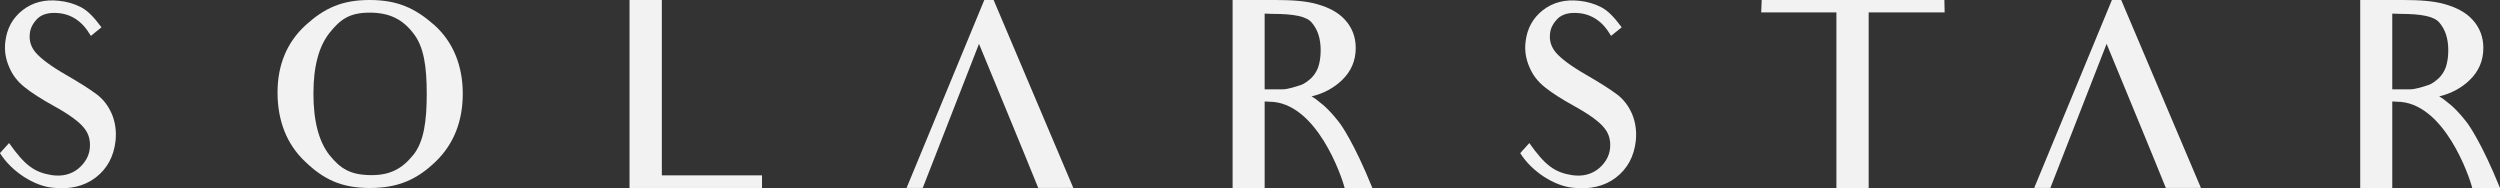
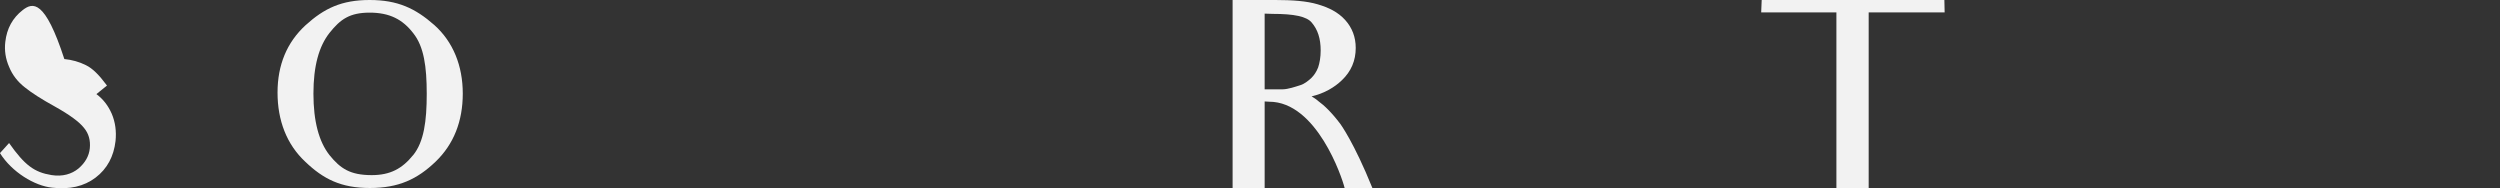
<svg xmlns="http://www.w3.org/2000/svg" id="Layer_1" data-name="Layer 1" viewBox="0 0 862.95 65">
  <rect x="0" y="0" width="862.95" height="65" fill="#333333" stroke="none" />
-   <path d="M33.27,32.49c-2.18-1.66-5.75-3.92-10.71-6.79-5.14-2.96-8.45-5.49-10.19-7.49-1.65-1.92-2.35-4.09-2.09-6.53.17-2,1.13-3.75,2.79-5.4,1.57-1.39,3.92-2.09,7.32-1.74,3.4.35,6.36,1.92,8.71,4.62.61.7,1.13,1.39,2.27,3.22l3.66-2.96c-2.79-3.75-4.97-5.92-7.32-7.06-2.26-1.13-4.79-1.83-7.4-2.09C15.5-.26,11.32.78,7.84,3.48c-3.48,2.7-5.49,6.36-6.01,10.98-.35,2.96.09,5.84,1.31,8.62,1.13,2.79,2.96,5.14,5.4,7.05,2.26,1.83,5.75,4.09,10.36,6.62,5.14,2.87,8.45,5.31,10.1,7.4,1.66,2,2.26,4.35,2,7.05-.26,2.61-1.57,4.97-3.92,6.97-2.35,1.92-5.49,2.87-9.32,2.26-5.92-.96-9.23-3.4-14.63-11.06l-3.14,3.48c4.09,6.53,11.93,11.32,18.03,11.93,5.92.7,10.98-.44,14.98-3.48,4.01-3.05,6.27-7.32,6.88-12.63.35-3.4-.09-6.53-1.31-9.41-1.22-2.79-2.96-5.05-5.31-6.79Z" style="fill: #f2f2f2;" />
+   <path d="M33.27,32.49l3.66-2.96c-2.79-3.75-4.97-5.92-7.32-7.06-2.26-1.13-4.79-1.83-7.4-2.09C15.5-.26,11.32.78,7.84,3.48c-3.48,2.7-5.49,6.36-6.01,10.98-.35,2.96.09,5.84,1.31,8.62,1.13,2.79,2.96,5.14,5.4,7.05,2.26,1.83,5.75,4.09,10.36,6.62,5.14,2.87,8.45,5.31,10.1,7.4,1.66,2,2.26,4.35,2,7.05-.26,2.61-1.57,4.97-3.92,6.97-2.35,1.92-5.49,2.87-9.32,2.26-5.92-.96-9.23-3.4-14.63-11.06l-3.14,3.48c4.09,6.53,11.93,11.32,18.03,11.93,5.92.7,10.98-.44,14.98-3.48,4.01-3.05,6.27-7.32,6.88-12.63.35-3.4-.09-6.53-1.31-9.41-1.22-2.79-2.96-5.05-5.31-6.79Z" style="fill: #f2f2f2;" />
  <path d="M149.89,8.62c-6.53-5.75-12.63-8.62-22.3-8.62s-15.68,2.87-22.12,8.71c-6.44,5.92-9.67,13.68-9.67,23.26s3.14,17.86,9.58,23.86c6.27,6.01,12.37,9.06,22.3,9.06s16.37-3.05,22.65-9.06c6.27-6.01,9.41-13.94,9.41-23.52s-3.31-17.86-9.84-23.69ZM142.58,53.57c-3.74,4.62-7.84,6.88-14.28,6.88-7.4,0-10.8-2.26-14.54-6.88-3.66-4.62-5.57-11.67-5.57-21.25s1.92-16.37,5.57-20.99c3.74-4.7,6.97-6.97,13.85-6.97s11.41,2.35,15.07,7.14c3.66,4.62,4.62,11.5,4.62,20.9s-.96,16.55-4.7,21.17Z" style="fill: #f2f2f2;" />
-   <polygon points="228.45 0 217.3 0 217.3 16.81 217.3 47.64 217.3 64.89 263.03 64.89 263.03 60.53 228.45 60.53 228.45 0" style="fill: #f2f2f2;" />
  <path d="M454.99,34.84c-.78-.7-1.57-1.13-2.26-1.57,4.44-1.05,7.93-3.14,10.45-5.57,3.22-3.05,4.79-6.79,4.79-11.15,0-3.75-1.22-6.97-3.66-9.67-2.44-2.7-5.66-4.27-9.49-5.4-3.83-1.13-8.71-1.48-14.63-1.48h-14.72v64.89h11.06v-29.87l1.57.09c16.37,0,25.17,26.13,26.04,29.79h9.58c-6.36-15.76-11.06-22.12-11.06-22.12-2.96-3.92-5.49-6.36-7.67-7.93ZM448.72,29.44c-.87.26-1.83.61-2.87.87-1.04.26-2.09.52-3.14.52h-6.18V4.7l2.79.09c7.32,0,11.76.87,13.5,3.05,2,2.35,3.05,5.4,3.05,9.58,0,2.35-.35,4.27-.87,5.84-.61,1.57-1.39,2.7-2.35,3.66-1.13,1.04-2.44,2.09-3.92,2.52Z" style="fill: #f2f2f2;" />
-   <path d="M558.02,32.49c-2.18-1.66-5.75-3.92-10.71-6.79-5.14-2.96-8.45-5.49-10.19-7.49-1.65-1.92-2.35-4.09-2.09-6.53.17-2,1.13-3.75,2.79-5.4,1.57-1.39,3.92-2.09,7.32-1.74,3.4.35,6.36,1.92,8.71,4.62.61.7,1.13,1.39,2.27,3.22l3.66-2.96c-2.79-3.75-4.97-5.92-7.32-7.06-2.26-1.13-4.79-1.83-7.4-2.09-4.79-.52-8.97.52-12.46,3.22-3.48,2.7-5.49,6.36-6.01,10.98-.35,2.96.09,5.84,1.31,8.62,1.13,2.79,2.96,5.14,5.4,7.05,2.26,1.83,5.75,4.09,10.36,6.62,5.14,2.87,8.45,5.31,10.1,7.4,1.66,2,2.26,4.35,2,7.05-.26,2.61-1.57,4.97-3.92,6.97-2.35,1.92-5.49,2.87-9.32,2.26-5.92-.96-9.23-3.4-14.63-11.06l-3.14,3.48c4.09,6.53,11.93,11.32,18.03,11.93,5.92.7,10.98-.44,14.98-3.48,4.01-3.05,6.27-7.32,6.88-12.63.35-3.4-.09-6.53-1.31-9.41-1.22-2.79-2.96-5.05-5.31-6.79Z" style="fill: #f2f2f2;" />
  <polygon points="608.1 0 607.93 4.27 625.78 4.27 633.89 4.27 633.89 47.21 633.89 64.89 645.03 64.89 645.03 47.21 645.03 4.27 654.27 4.27 671.25 4.27 671.16 0 608.1 0" style="fill: #f2f2f2;" />
-   <path d="M728.99,0l-26.83,64.88h5.58l19.42-49.74s16.9,40.85,20.45,49.74h12.11L732.2,0h-3.22Z" style="fill: #f2f2f2;" />
-   <path d="M339.76,0l-26.83,64.88h5.58l19.42-49.74s16.9,40.85,20.45,49.74h12.11L342.98,0h-3.22Z" style="fill: #f2f2f2;" />
-   <path d="M851.89,42.77c-2.96-3.92-5.49-6.36-7.67-7.93-.78-.7-1.57-1.13-2.26-1.57,4.44-1.05,7.93-3.14,10.45-5.57,3.22-3.05,4.79-6.79,4.79-11.15,0-3.75-1.22-6.97-3.66-9.67-2.44-2.7-5.66-4.27-9.49-5.4-3.83-1.13-8.71-1.48-14.63-1.48h-14.72v64.89h11.06v-29.87l1.57.09c16.37,0,25.17,26.13,26.04,29.79h9.58c-6.36-15.76-11.06-22.12-11.06-22.12ZM837.95,29.44c-.87.26-1.83.61-2.87.87-1.04.26-2.09.52-3.14.52h-6.18V4.7l2.79.09c7.32,0,11.76.87,13.5,3.05,2,2.35,3.05,5.4,3.05,9.58,0,2.35-.35,4.27-.87,5.84-.61,1.57-1.39,2.7-2.35,3.66-1.13,1.04-2.44,2.09-3.92,2.52Z" style="fill: #f2f2f2;" />
</svg>